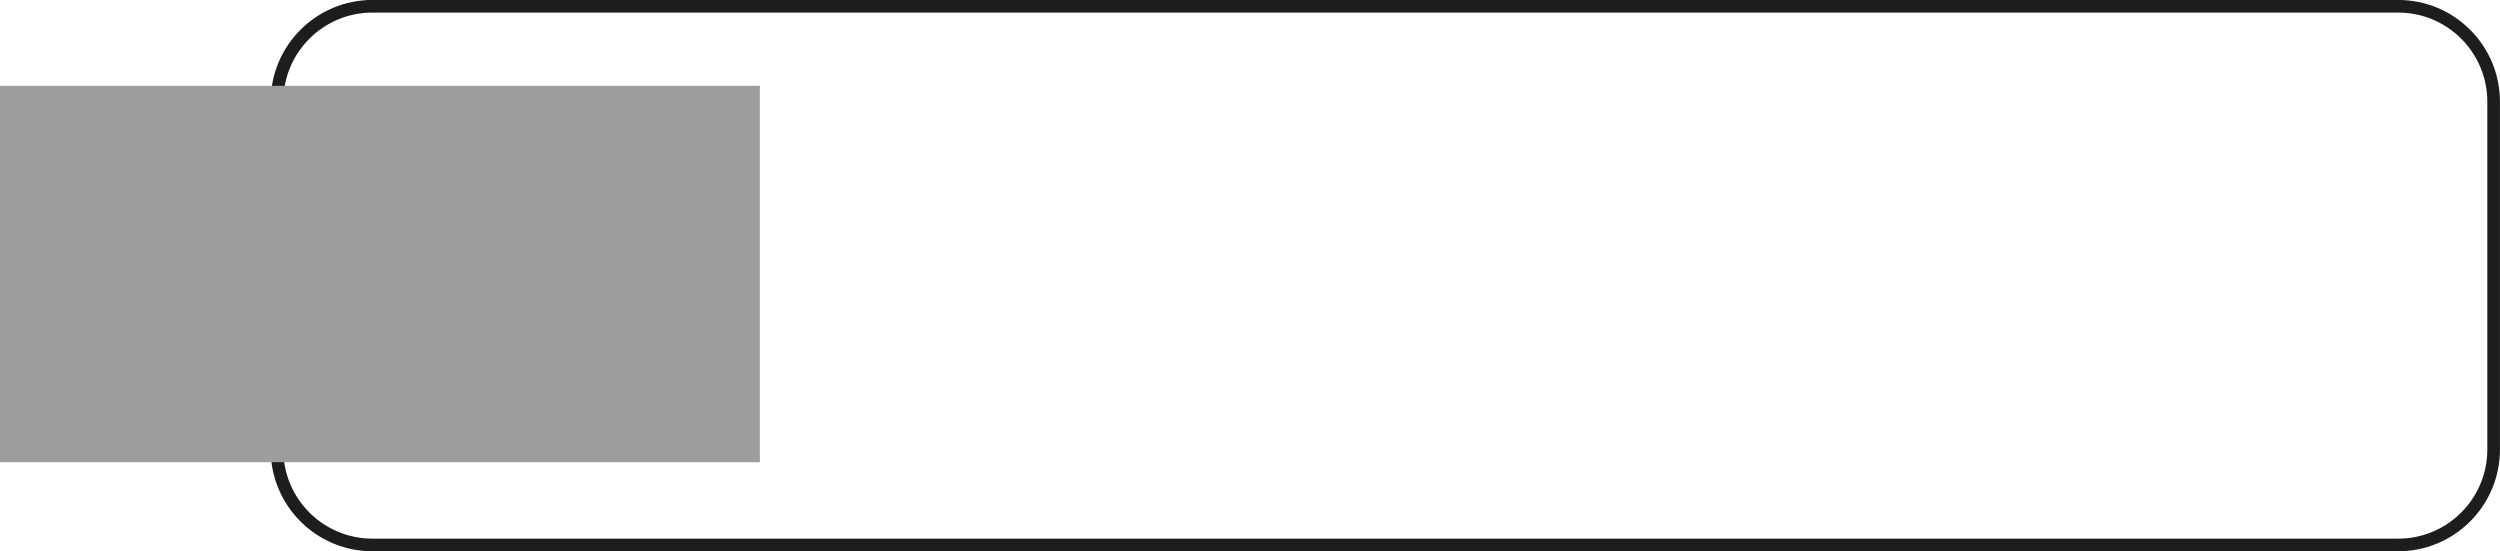
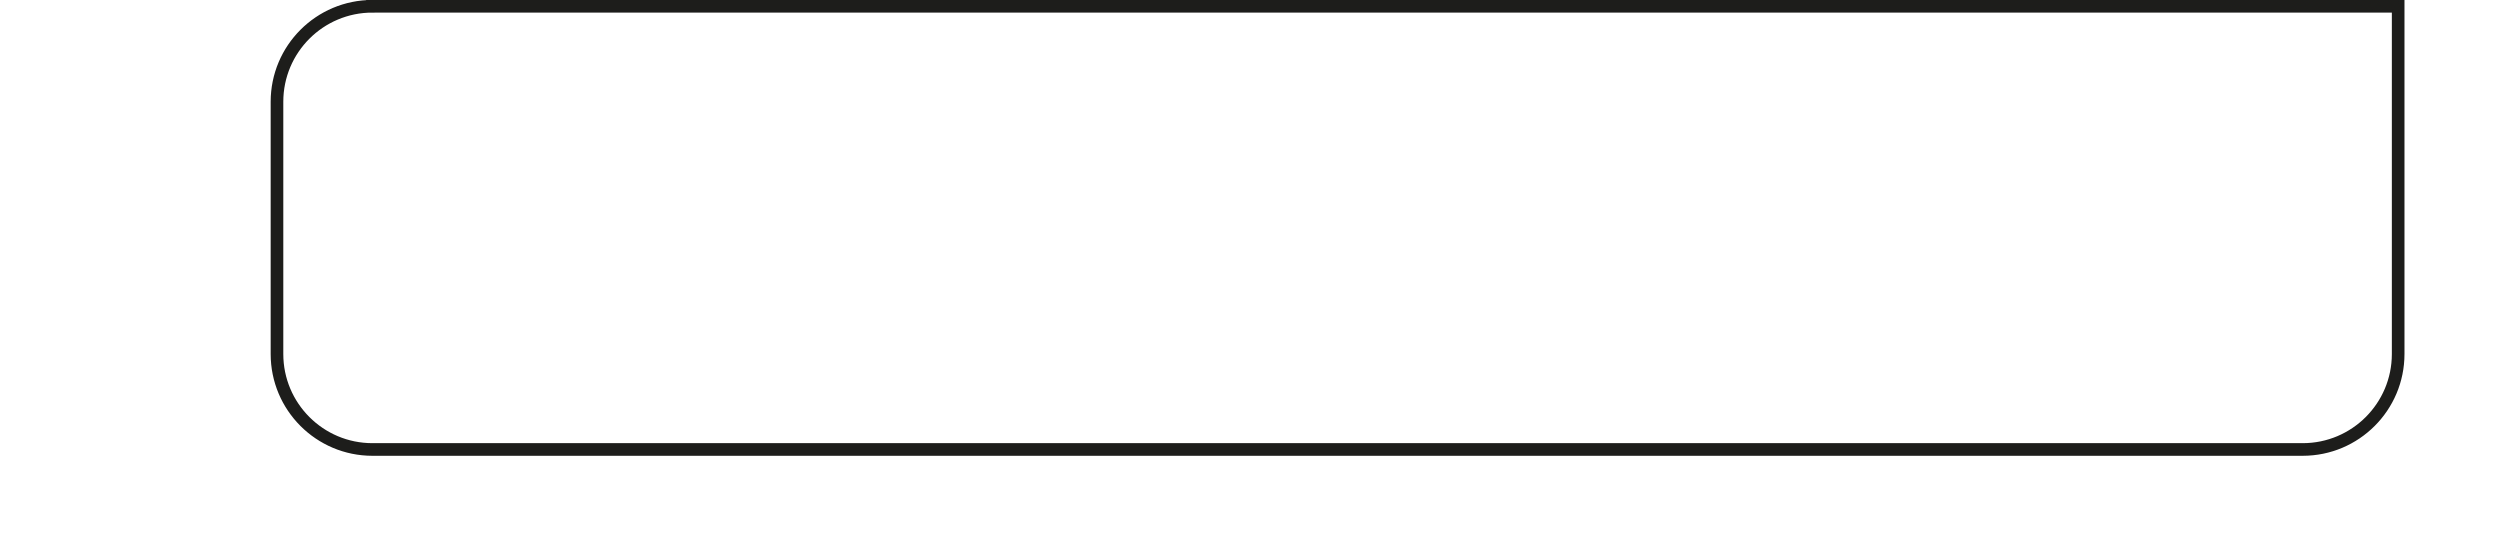
<svg xmlns="http://www.w3.org/2000/svg" id="Ebene_2" data-name="Ebene 2" viewBox="0 0 283.05 62.41">
  <defs>
    <style>
      .cls-1 {
        fill: none;
        stroke: #1d1d1b;
        stroke-miterlimit: 2.61;
        stroke-width: 1.43px;
      }

      .cls-2 {
        fill: #9d9d9c;
      }
    </style>
  </defs>
  <g id="Kabelmesser">
-     <path class="cls-1" d="M42.17.71h229.35c5.97,0,10.81,4.84,10.81,10.81v39.37c0,5.97-4.84,10.81-10.81,10.81H42.17c-5.97,0-10.81-4.84-10.81-10.81V11.52c0-5.97,4.84-10.81,10.81-10.81Z" />
-     <rect class="cls-2" y="9.72" width="86.03" height="42.61" />
+     <path class="cls-1" d="M42.17.71h229.35v39.37c0,5.97-4.84,10.81-10.81,10.81H42.17c-5.97,0-10.81-4.84-10.81-10.81V11.52c0-5.97,4.84-10.81,10.81-10.81Z" />
  </g>
</svg>